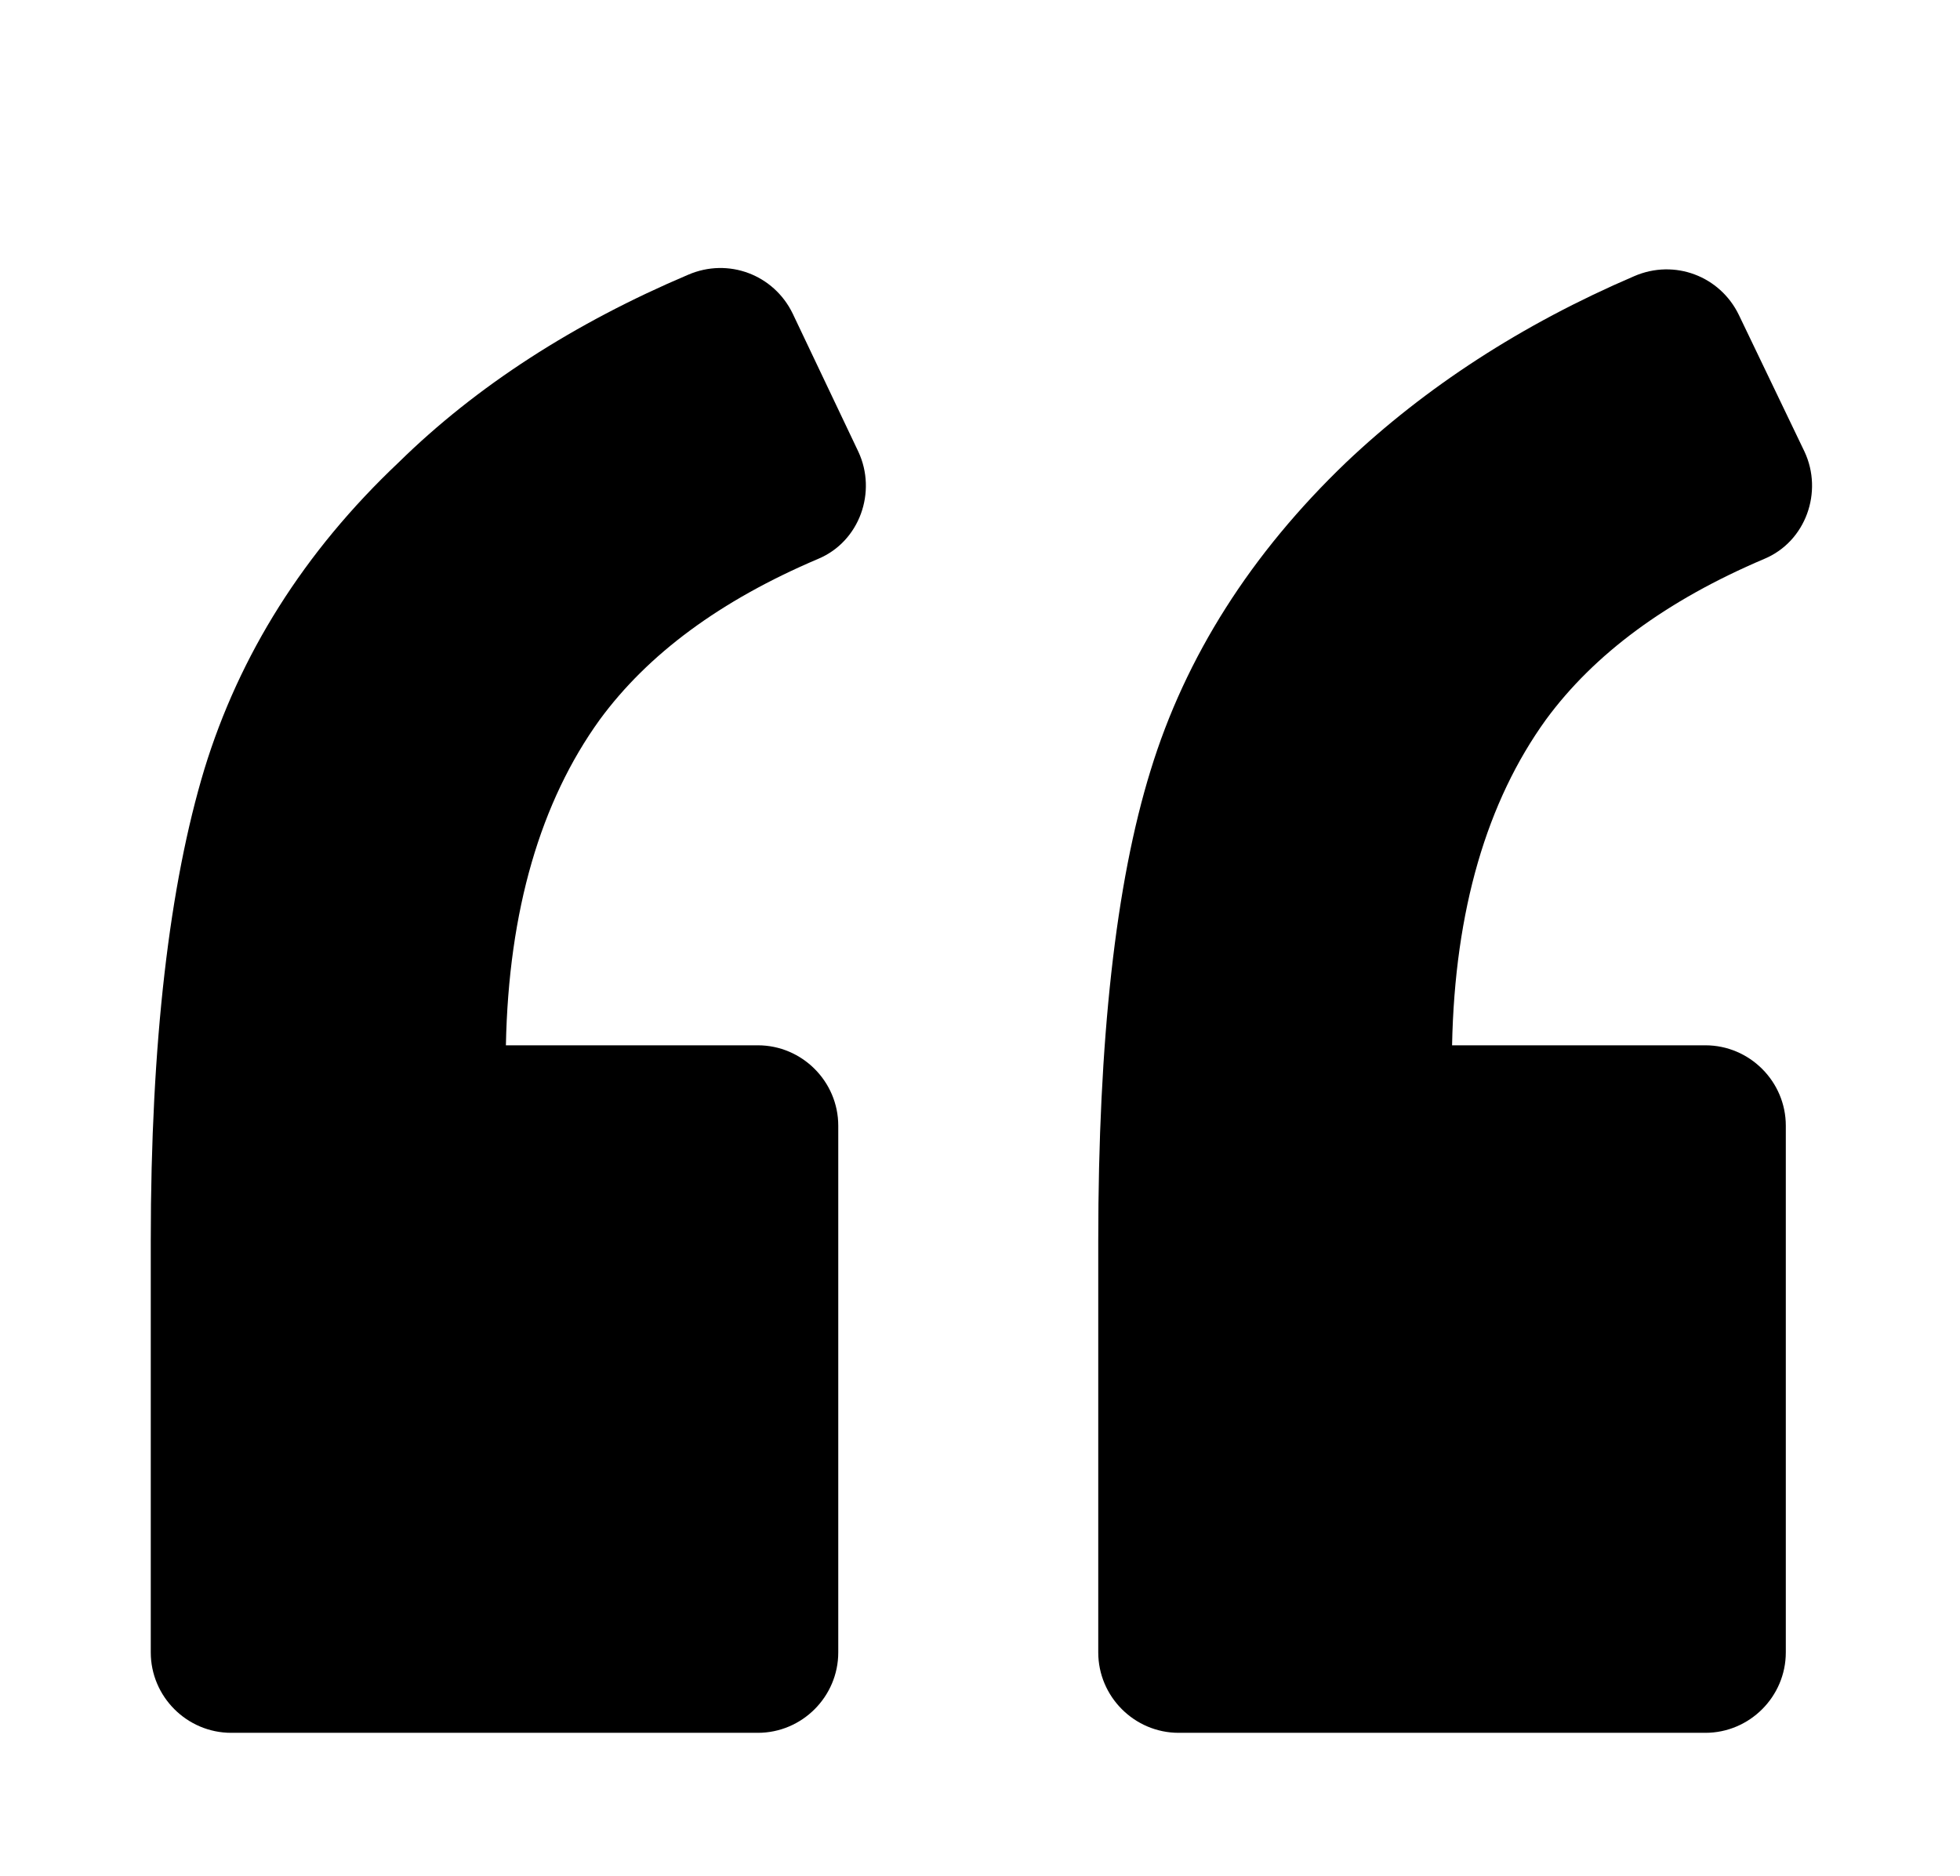
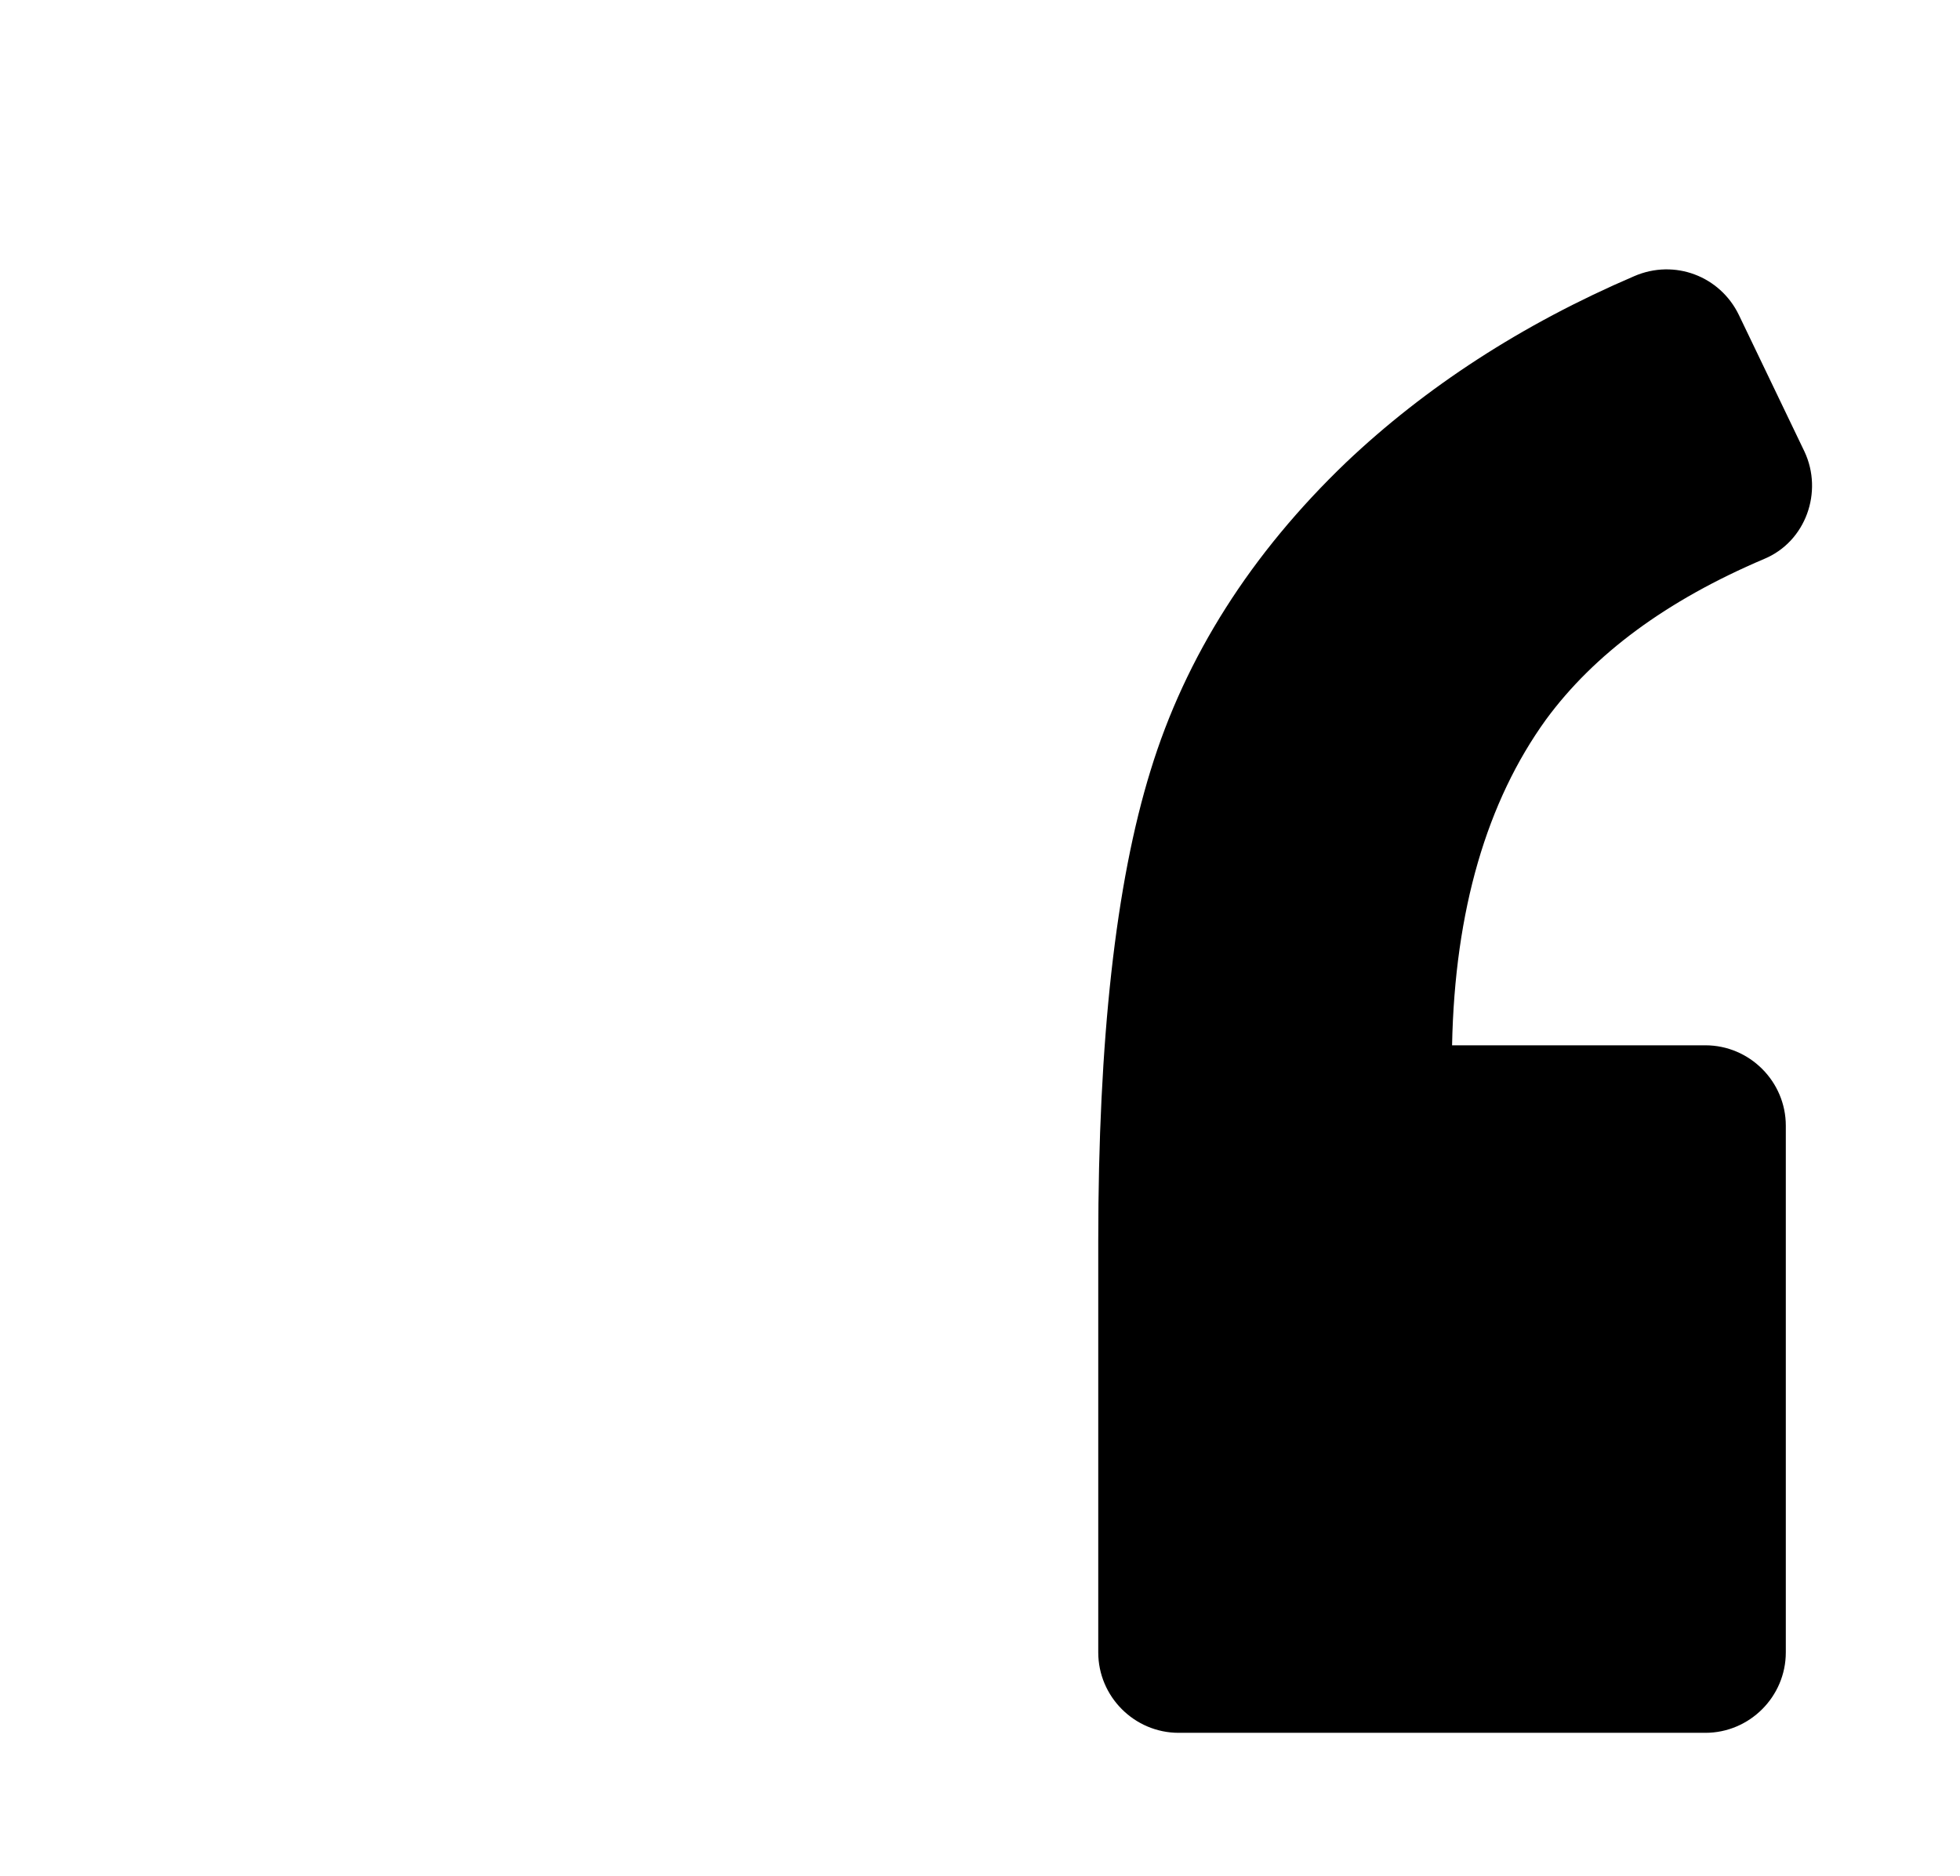
<svg xmlns="http://www.w3.org/2000/svg" xmlns:xlink="http://www.w3.org/1999/xlink" id="Calque_1" x="0px" y="0px" width="117px" height="112px" viewBox="0 0 117 112" style="enable-background:new 0 0 117 112;" xml:space="preserve">
  <g>
    <g>
      <defs>
        <rect id="SVGID_1_" x="9" y="16" width="99.84" height="88" />
      </defs>
      <clipPath id="SVGID_2_">
        <use xlink:href="#SVGID_1_" style="overflow:visible;" />
      </clipPath>
-       <path style="clip-path:url(#SVGID_2_);" d="M48.84,33.363c2.48-1.039,3.519-4,2.398-6.399l-3.918-8.242    c-1.121-2.32-3.84-3.359-6.242-2.32c-6.797,2.883-12.637,6.64-17.277,11.199    c-5.68,5.363-9.52,11.524-11.602,18.32C10.121,52.804,9,62.164,9,74.082v24.562    c0,2.641,2.16,4.801,4.801,4.801h31.437c2.641,0,4.801-2.16,4.801-4.801V67.203    c0-2.641-2.16-4.801-4.801-4.801H30.199c0.16-8.078,2.082-14.559,5.602-19.438    C38.68,39.042,43,35.843,48.84,33.363L48.84,33.363z M48.84,33.363" />
      <path style="clip-path:url(#SVGID_2_);" d="M105.32,33.363c2.481-1.039,3.52-4,2.399-6.399l-3.918-8.16    c-1.121-2.32-3.84-3.359-6.242-2.32c-6.719,2.879-12.481,6.641-17.2,11.117    c-5.679,5.441-9.597,11.602-11.679,18.402C66.602,52.722,65.559,62.082,65.559,74.082v24.562    c0,2.641,2.16,4.801,4.8,4.801h31.442c2.64,0,4.801-2.16,4.801-4.801V67.203    c0-2.641-2.161-4.801-4.801-4.801H86.68c0.16-8.078,2.082-14.559,5.601-19.438    C95.16,39.042,99.48,35.843,105.32,33.363L105.32,33.363z M105.32,33.363" />
    </g>
  </g>
</svg>